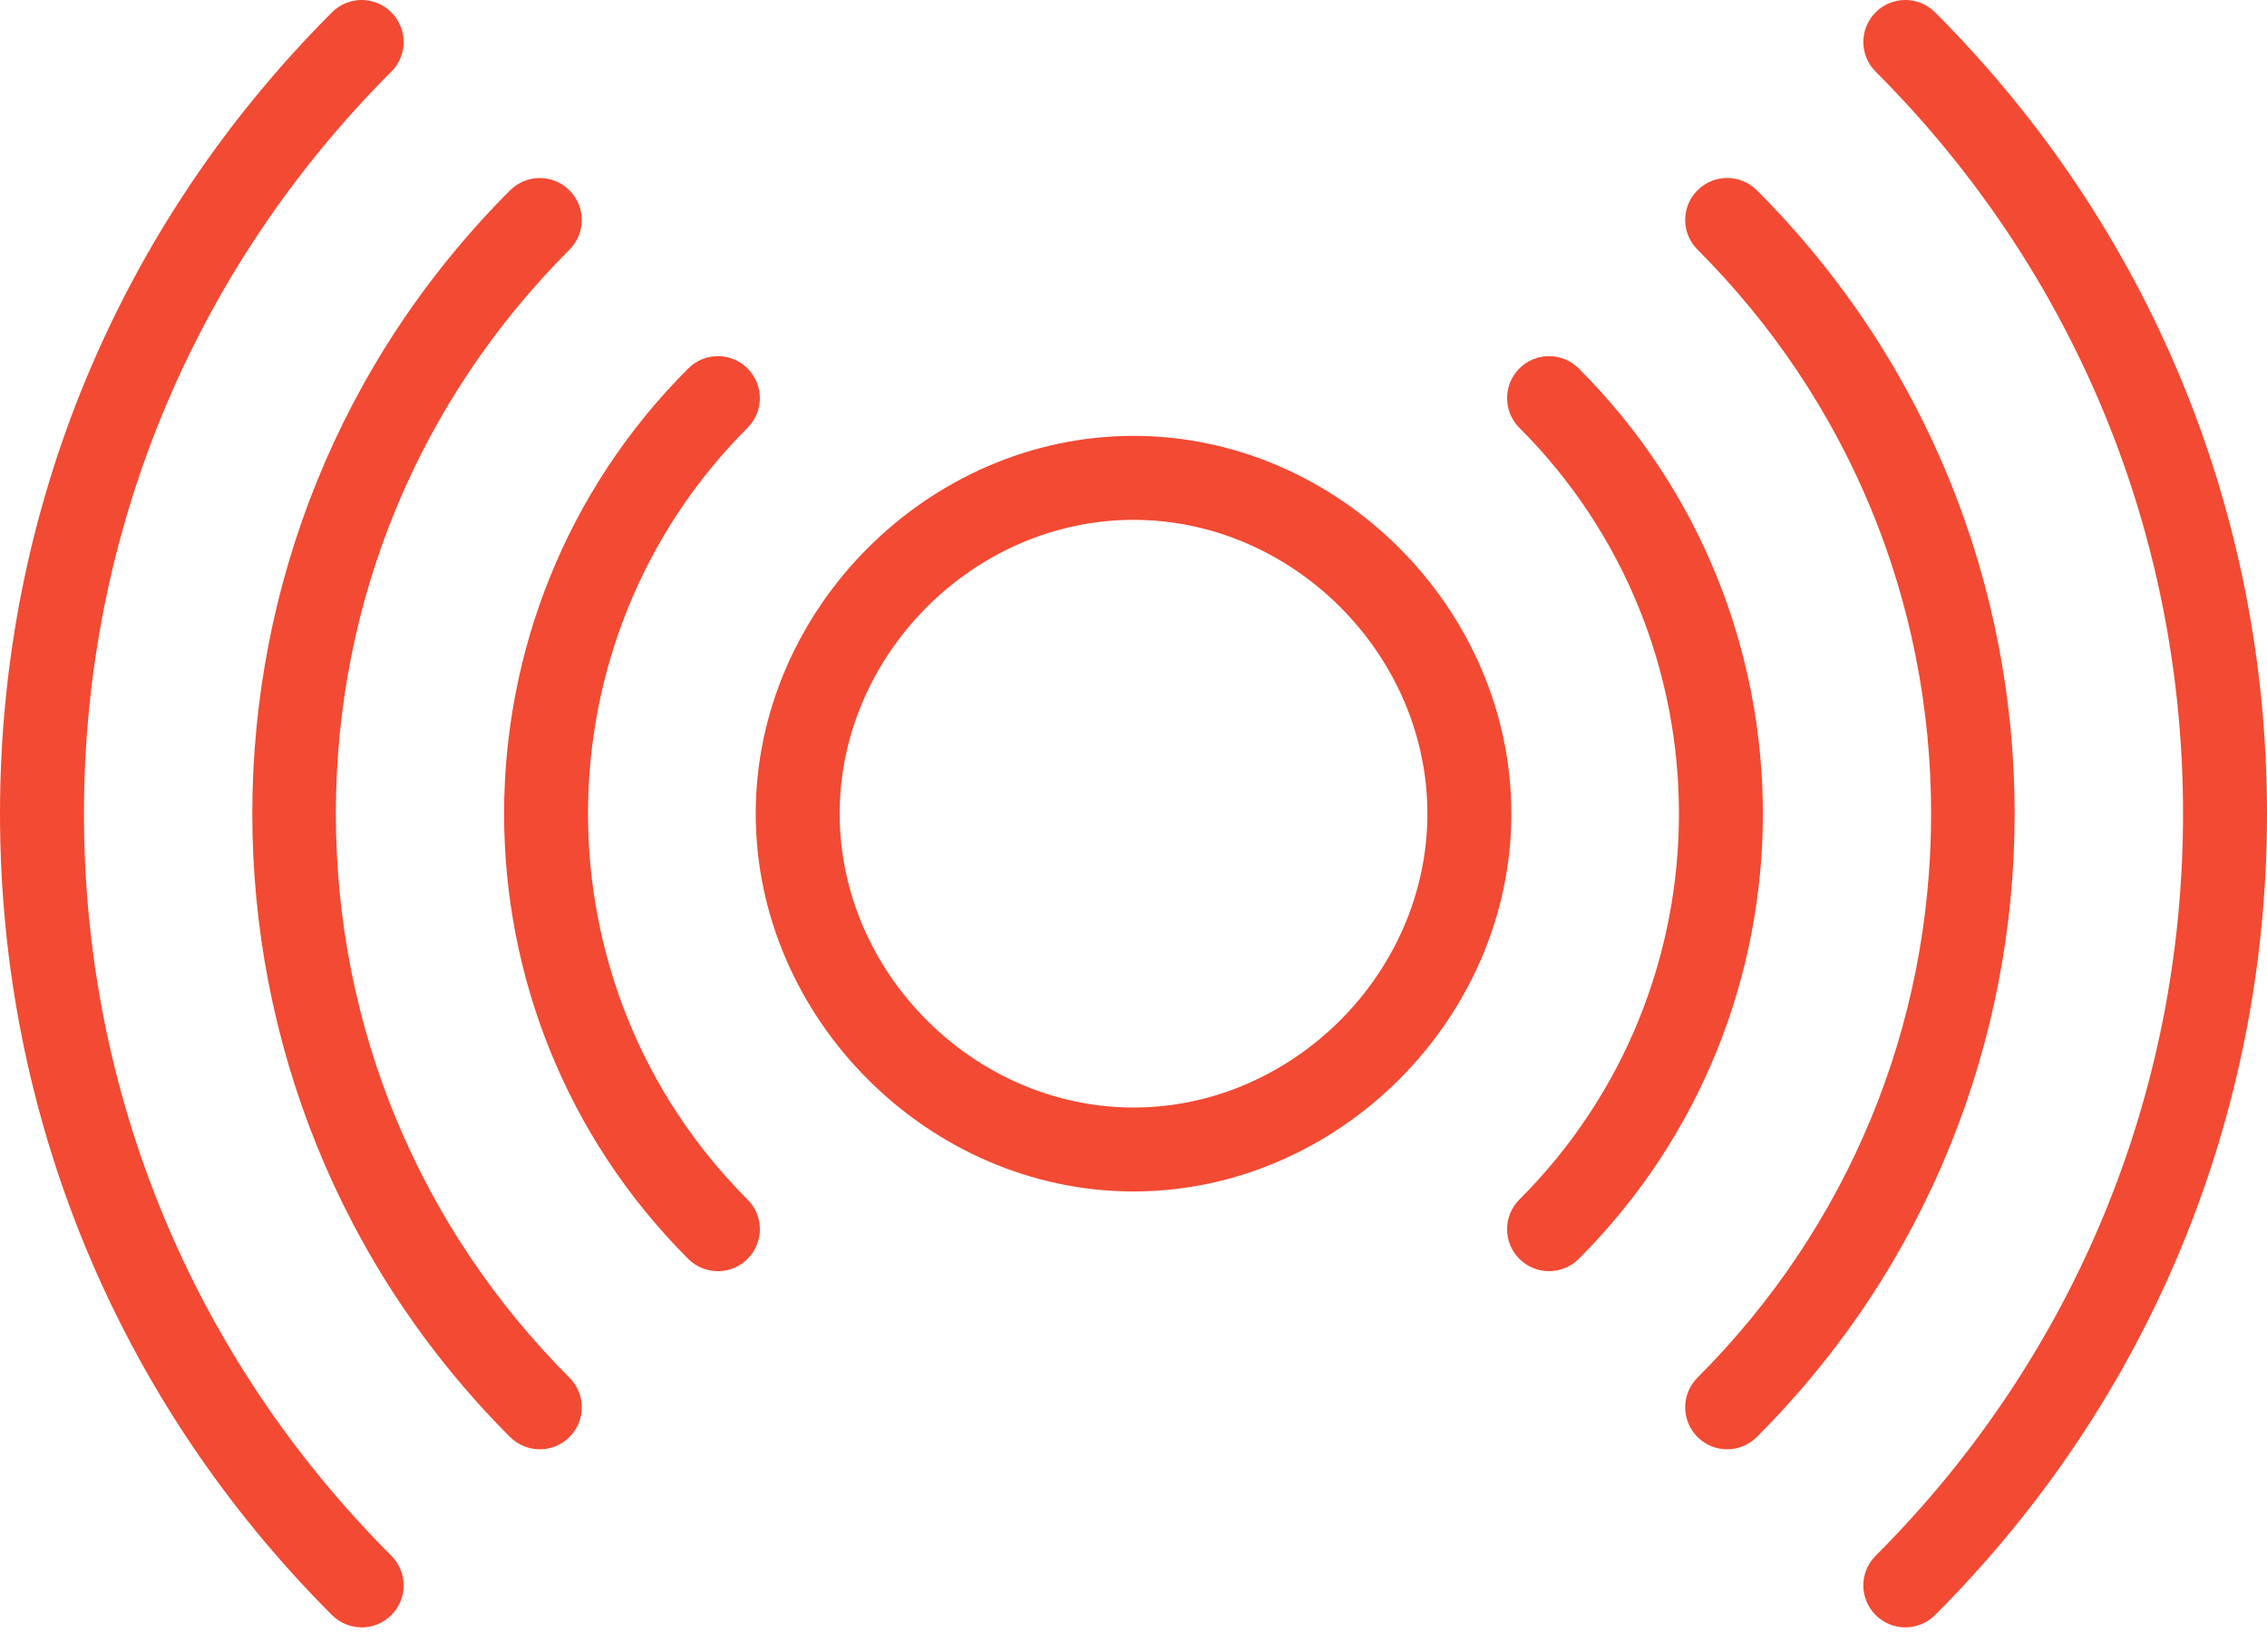
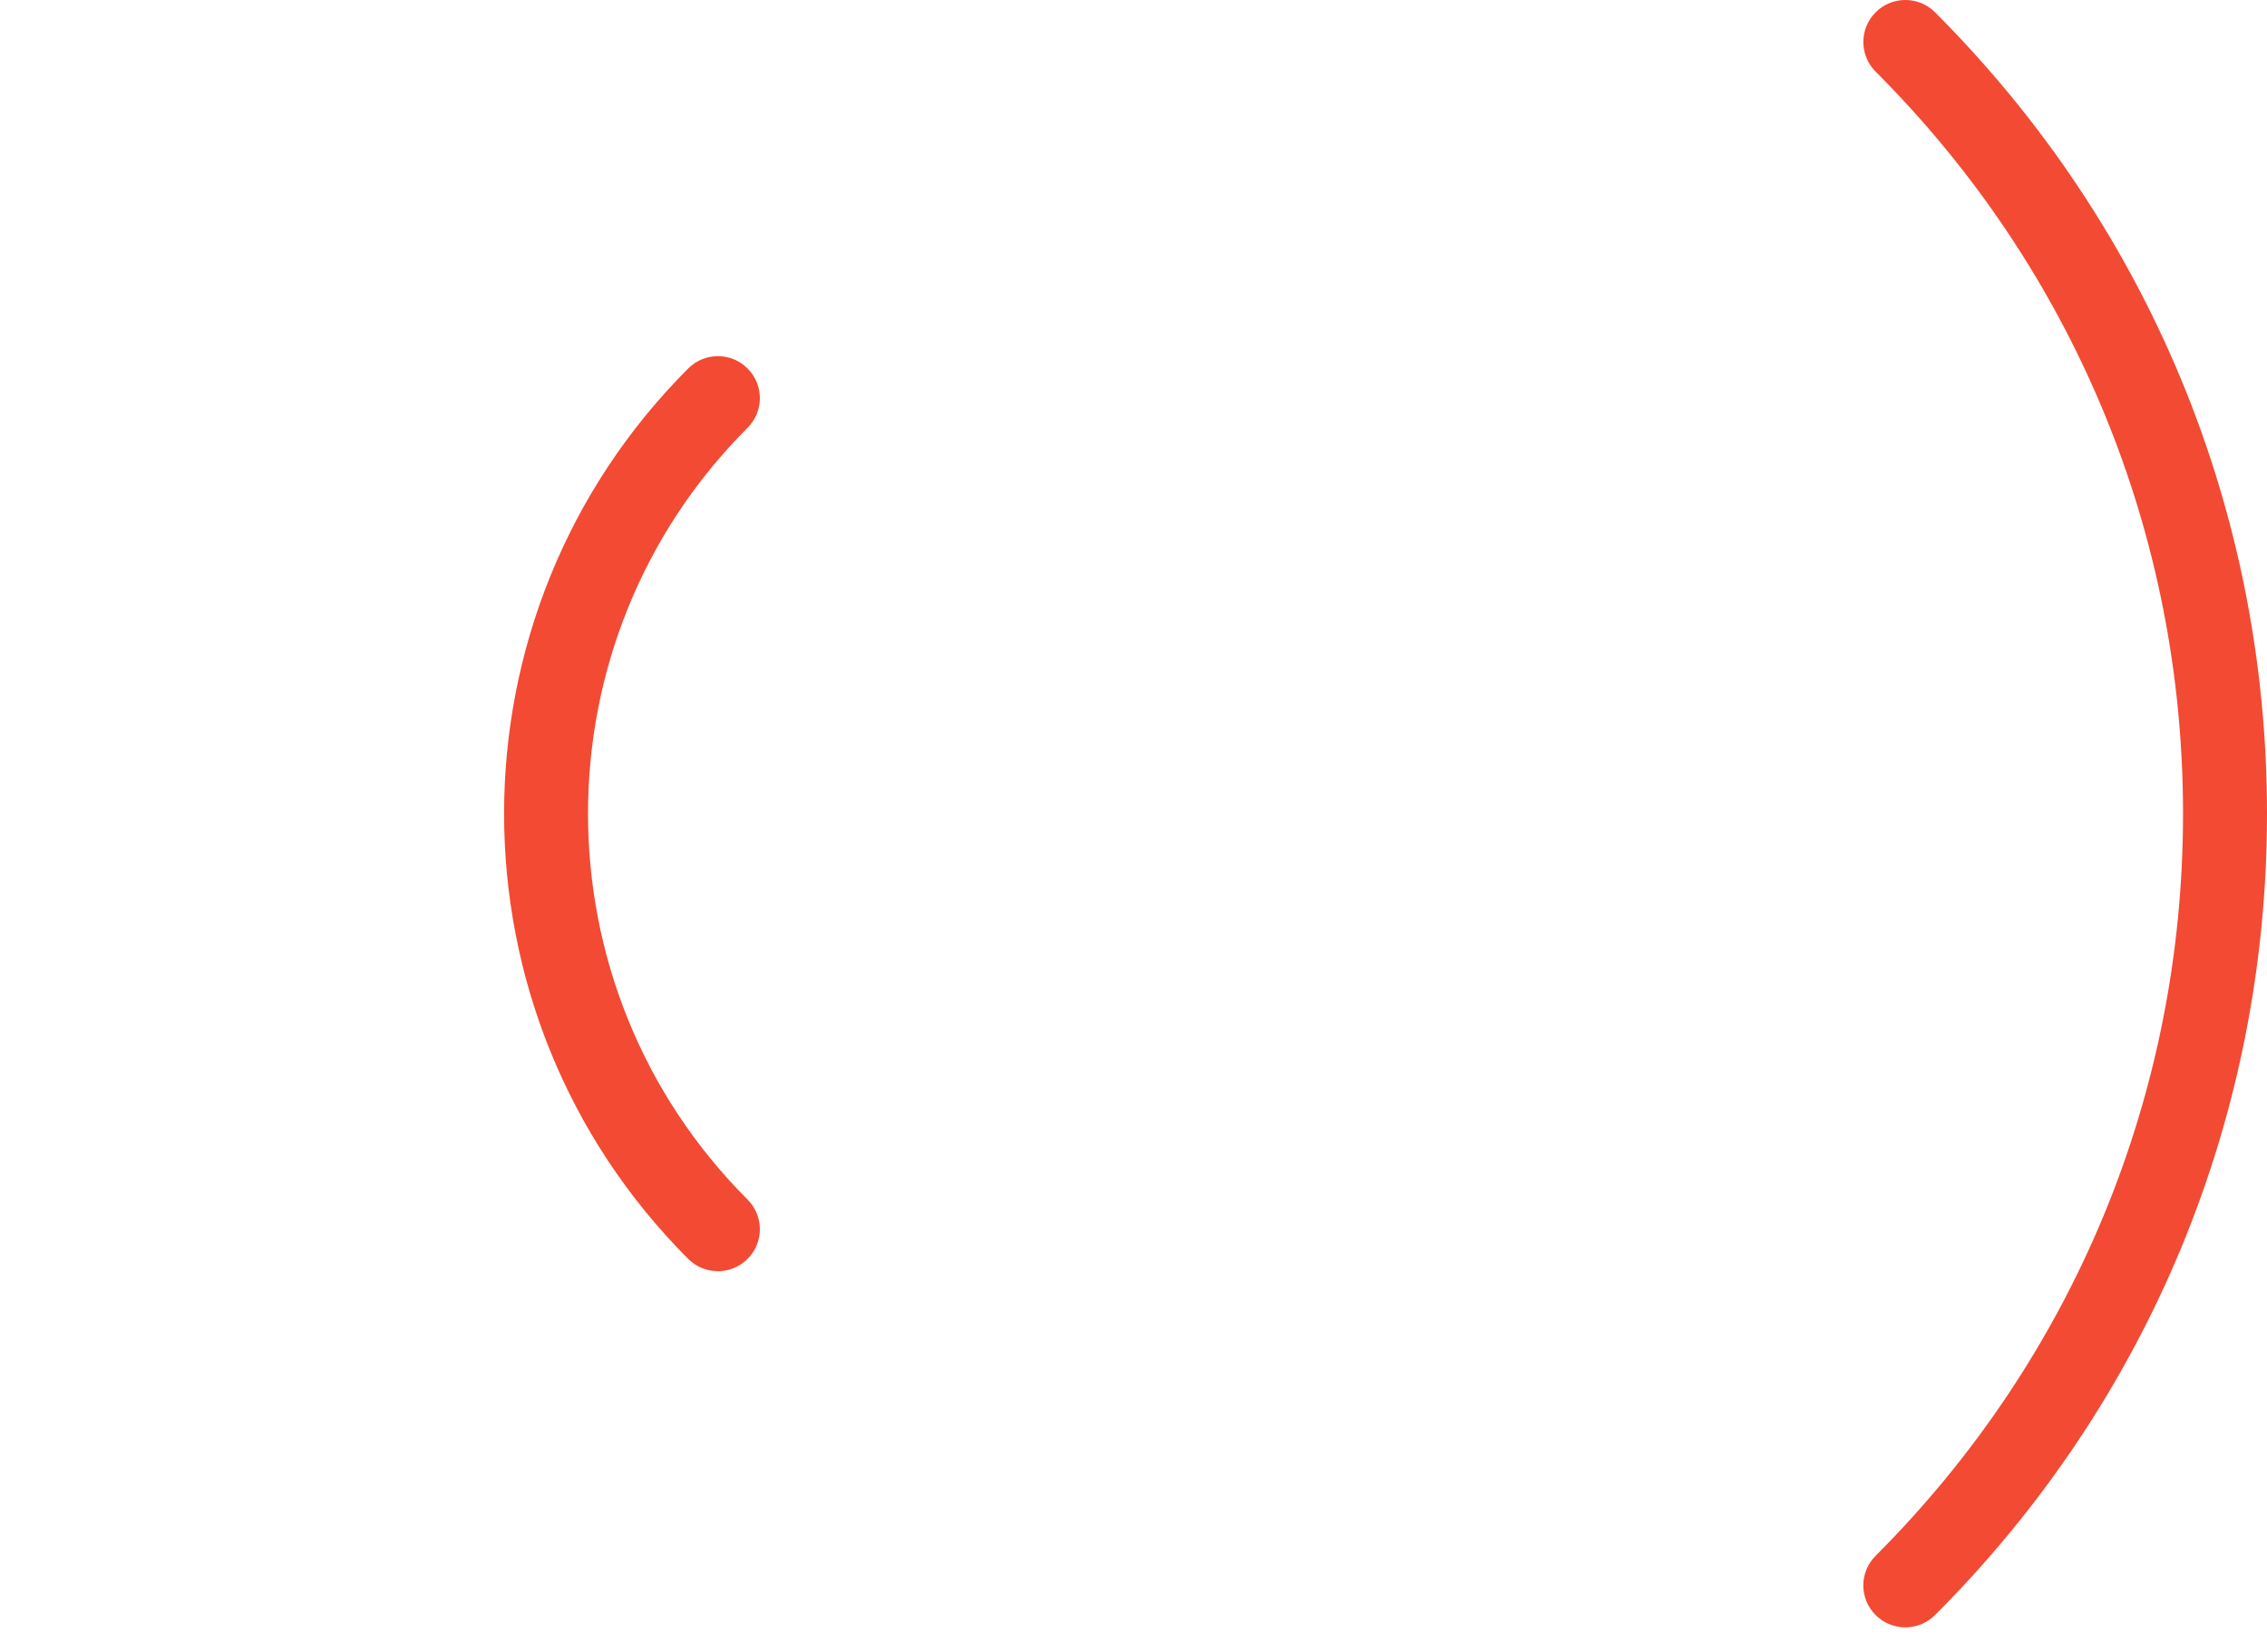
<svg xmlns="http://www.w3.org/2000/svg" width="59" height="43" viewBox="0 0 59 43" fill="none">
  <path d="M49.587 42.358C49.308 42.358 49.028 42.251 48.815 42.038C48.387 41.611 48.387 40.921 48.815 40.494C53.973 35.334 56.815 28.475 56.815 21.18C56.815 13.883 53.973 7.025 48.815 1.865C48.388 1.438 48.388 0.747 48.815 0.32C49.242 -0.107 49.933 -0.107 50.36 0.32C55.931 5.893 59 13.3 59 21.179C59 29.058 55.931 36.467 50.36 42.038C50.146 42.251 49.867 42.358 49.587 42.358V42.358Z" fill="#F24A33" />
-   <path d="M9.413 42.358C9.133 42.358 8.853 42.251 8.64 42.038C3.069 36.466 0 29.059 0 21.18C0 13.3 3.069 5.892 8.64 0.321C9.067 -0.107 9.758 -0.107 10.185 0.321C10.612 0.748 10.612 1.439 10.185 1.865C5.027 7.025 2.185 13.884 2.185 21.18C2.185 28.476 5.027 35.334 10.185 40.494C10.612 40.921 10.612 41.612 10.185 42.039C9.972 42.252 9.692 42.359 9.413 42.359L9.413 42.358Z" fill="#F24A33" />
-   <path d="M44.95 37.723C44.671 37.723 44.391 37.616 44.178 37.403C43.751 36.976 43.751 36.285 44.178 35.858C48.098 31.937 50.258 26.723 50.258 21.178C50.258 15.633 48.098 10.419 44.178 6.497C43.751 6.07 43.751 5.38 44.178 4.953C44.605 4.526 45.296 4.526 45.723 4.953C54.669 13.899 54.669 28.455 45.723 37.402C45.51 37.616 45.23 37.723 44.95 37.723L44.95 37.723Z" fill="#F24A33" />
-   <path d="M14.049 37.723C13.769 37.723 13.489 37.616 13.276 37.404C4.33 28.457 4.33 13.901 13.276 4.954C13.703 4.527 14.394 4.527 14.821 4.954C15.248 5.382 15.248 6.072 14.821 6.499C10.9 10.42 8.741 15.633 8.741 21.178C8.741 26.724 10.901 31.937 14.821 35.859C15.248 36.286 15.248 36.977 14.821 37.404C14.608 37.617 14.328 37.724 14.049 37.724V37.723Z" fill="#F24A33" />
-   <path d="M40.316 33.087C40.036 33.087 39.756 32.98 39.543 32.767C39.116 32.34 39.116 31.649 39.543 31.222C45.08 25.685 45.08 16.673 39.543 11.135C39.116 10.708 39.116 10.017 39.543 9.59C39.97 9.163 40.661 9.163 41.088 9.59C47.477 15.981 47.477 26.376 41.088 32.767C40.875 32.98 40.595 33.086 40.316 33.086L40.316 33.087Z" fill="#F24A33" />
  <path d="M18.684 33.087C18.404 33.087 18.125 32.98 17.911 32.767C11.522 26.377 11.522 15.981 17.911 9.591C18.339 9.163 19.029 9.163 19.456 9.591C19.883 10.018 19.883 10.709 19.456 11.135C13.919 16.672 13.919 25.685 19.456 31.223C19.883 31.65 19.883 32.341 19.456 32.767C19.242 32.981 18.962 33.088 18.684 33.088L18.684 33.087Z" fill="#F24A33" />
-   <path d="M29.501 31.012C24.171 31.012 19.668 26.509 19.668 21.179C19.668 15.848 24.171 11.345 29.501 11.345C34.831 11.345 39.334 15.848 39.334 21.179C39.334 26.509 34.831 31.012 29.501 31.012ZM29.501 13.531C25.356 13.531 21.853 17.033 21.853 21.179C21.853 25.324 25.356 28.827 29.501 28.827C33.647 28.827 37.149 25.324 37.149 21.179C37.149 17.033 33.647 13.531 29.501 13.531Z" fill="#F24A33" />
</svg>